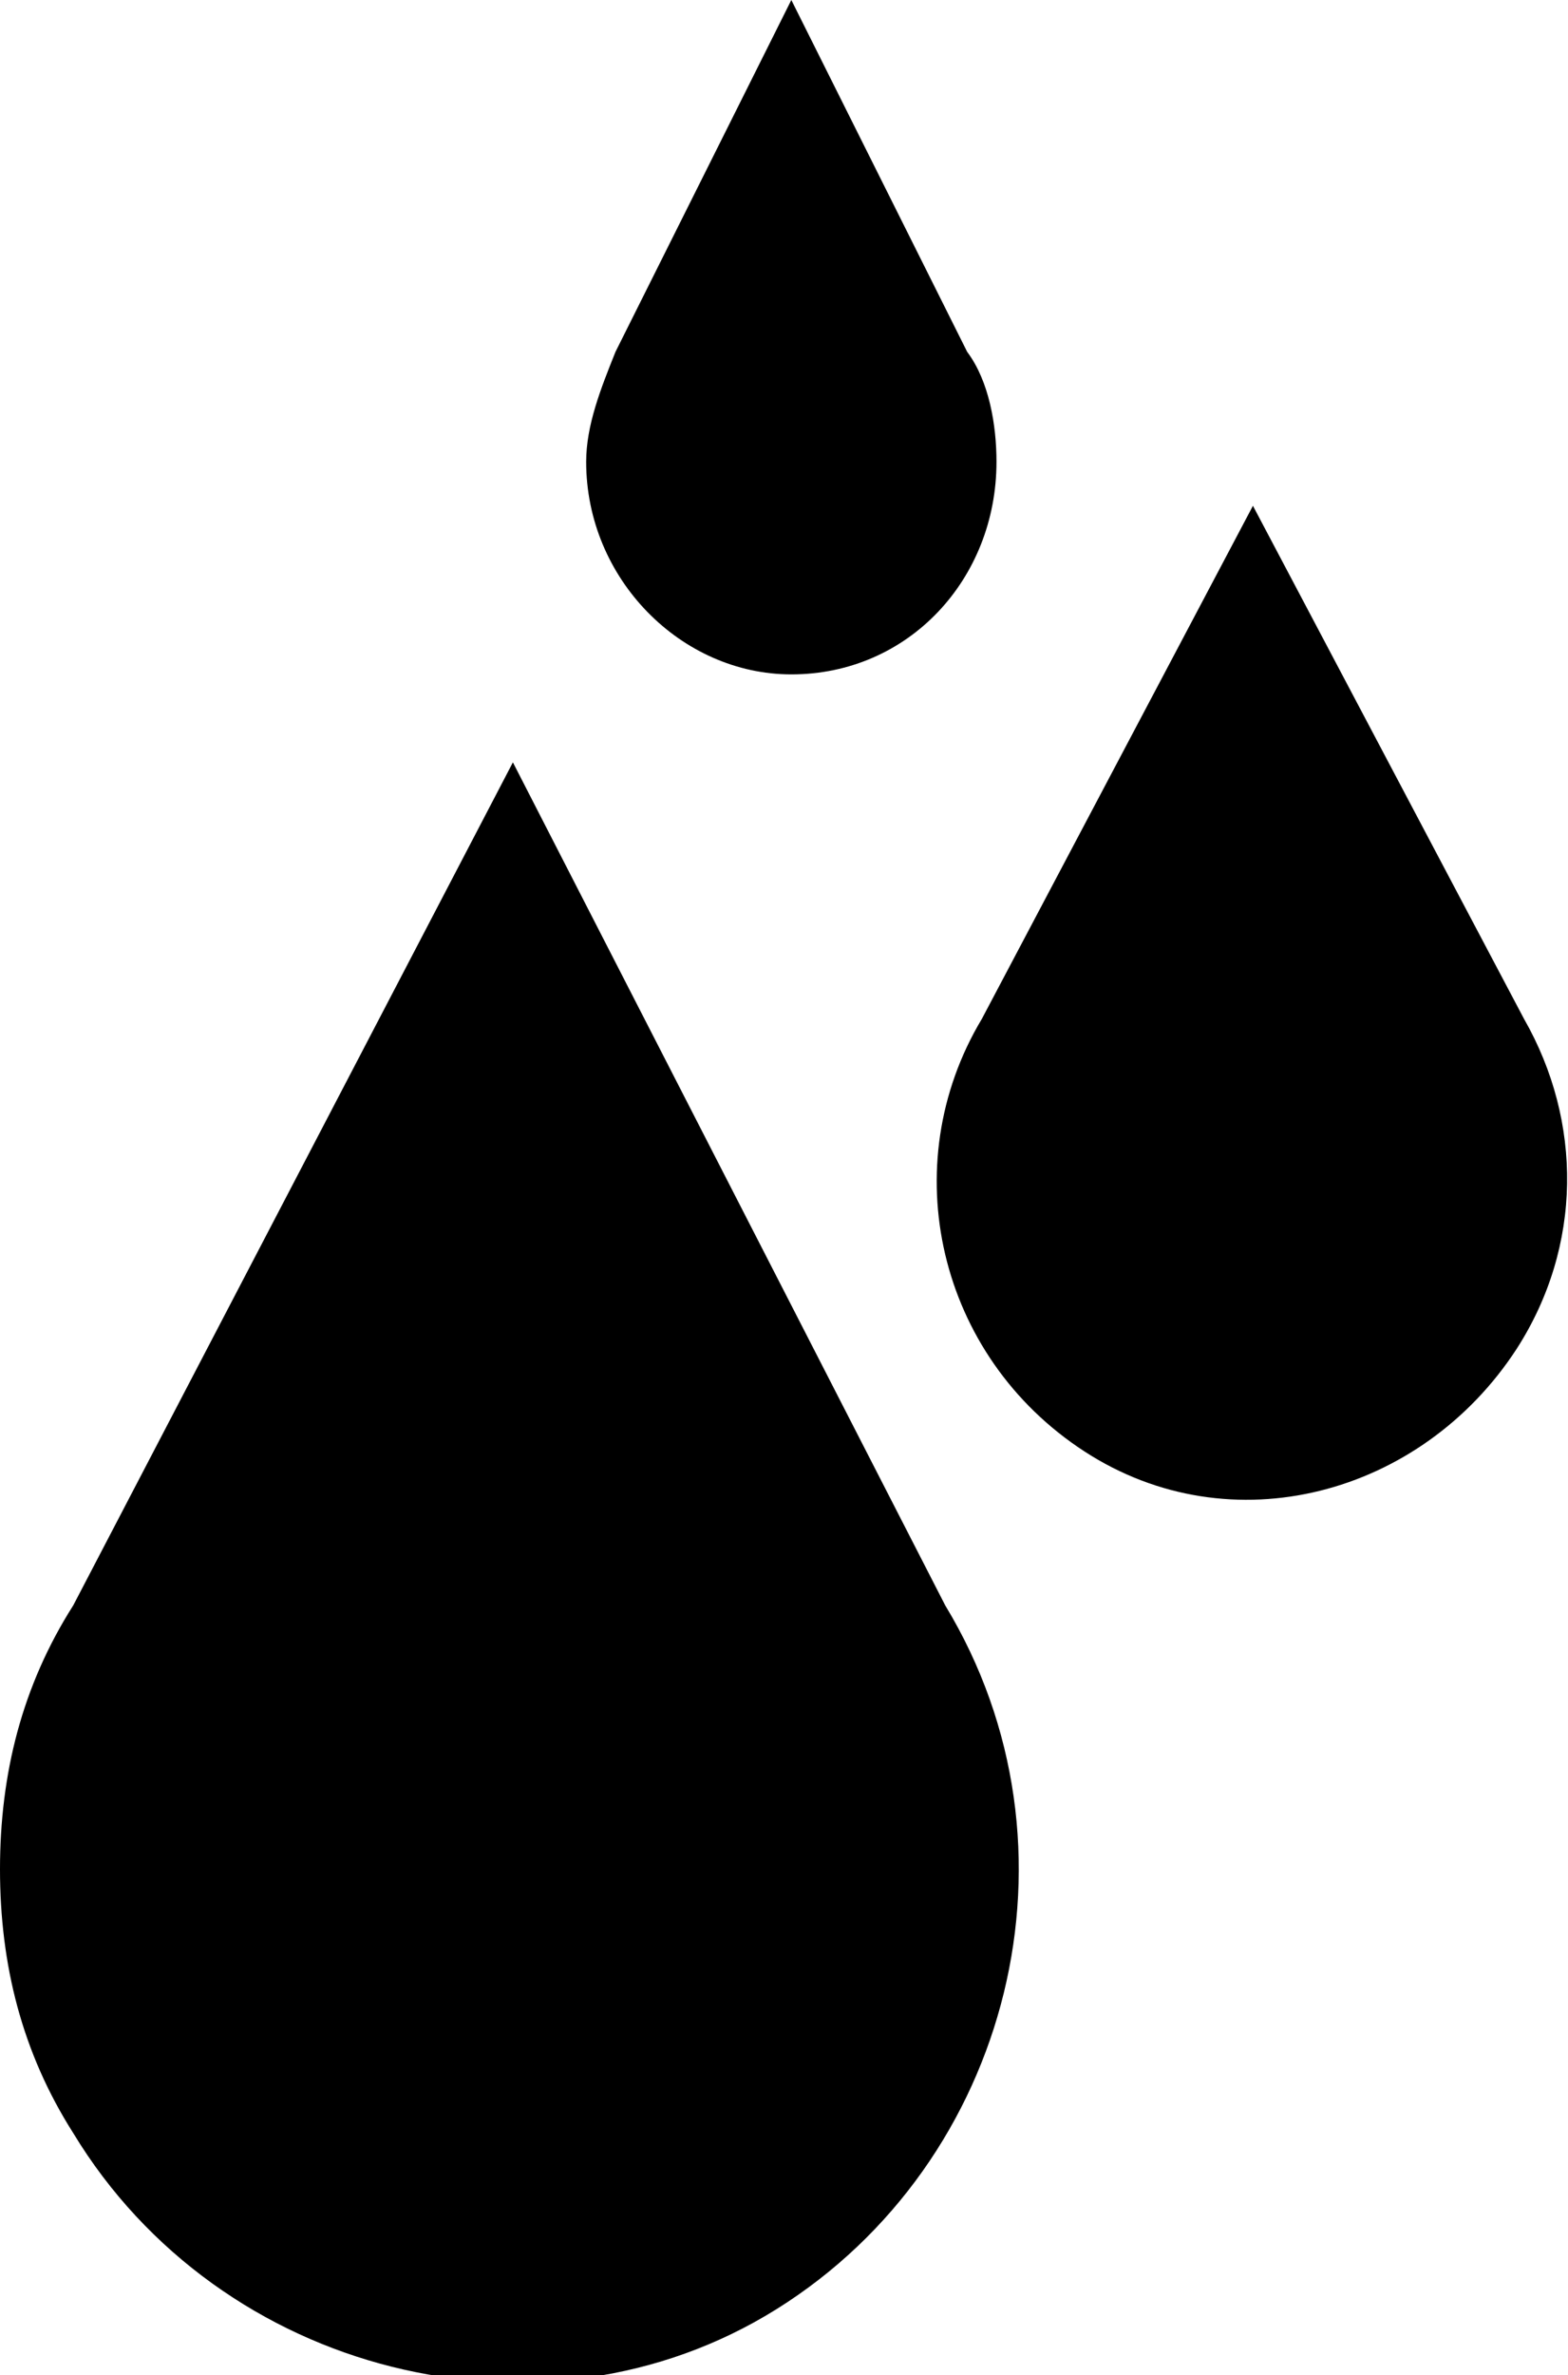
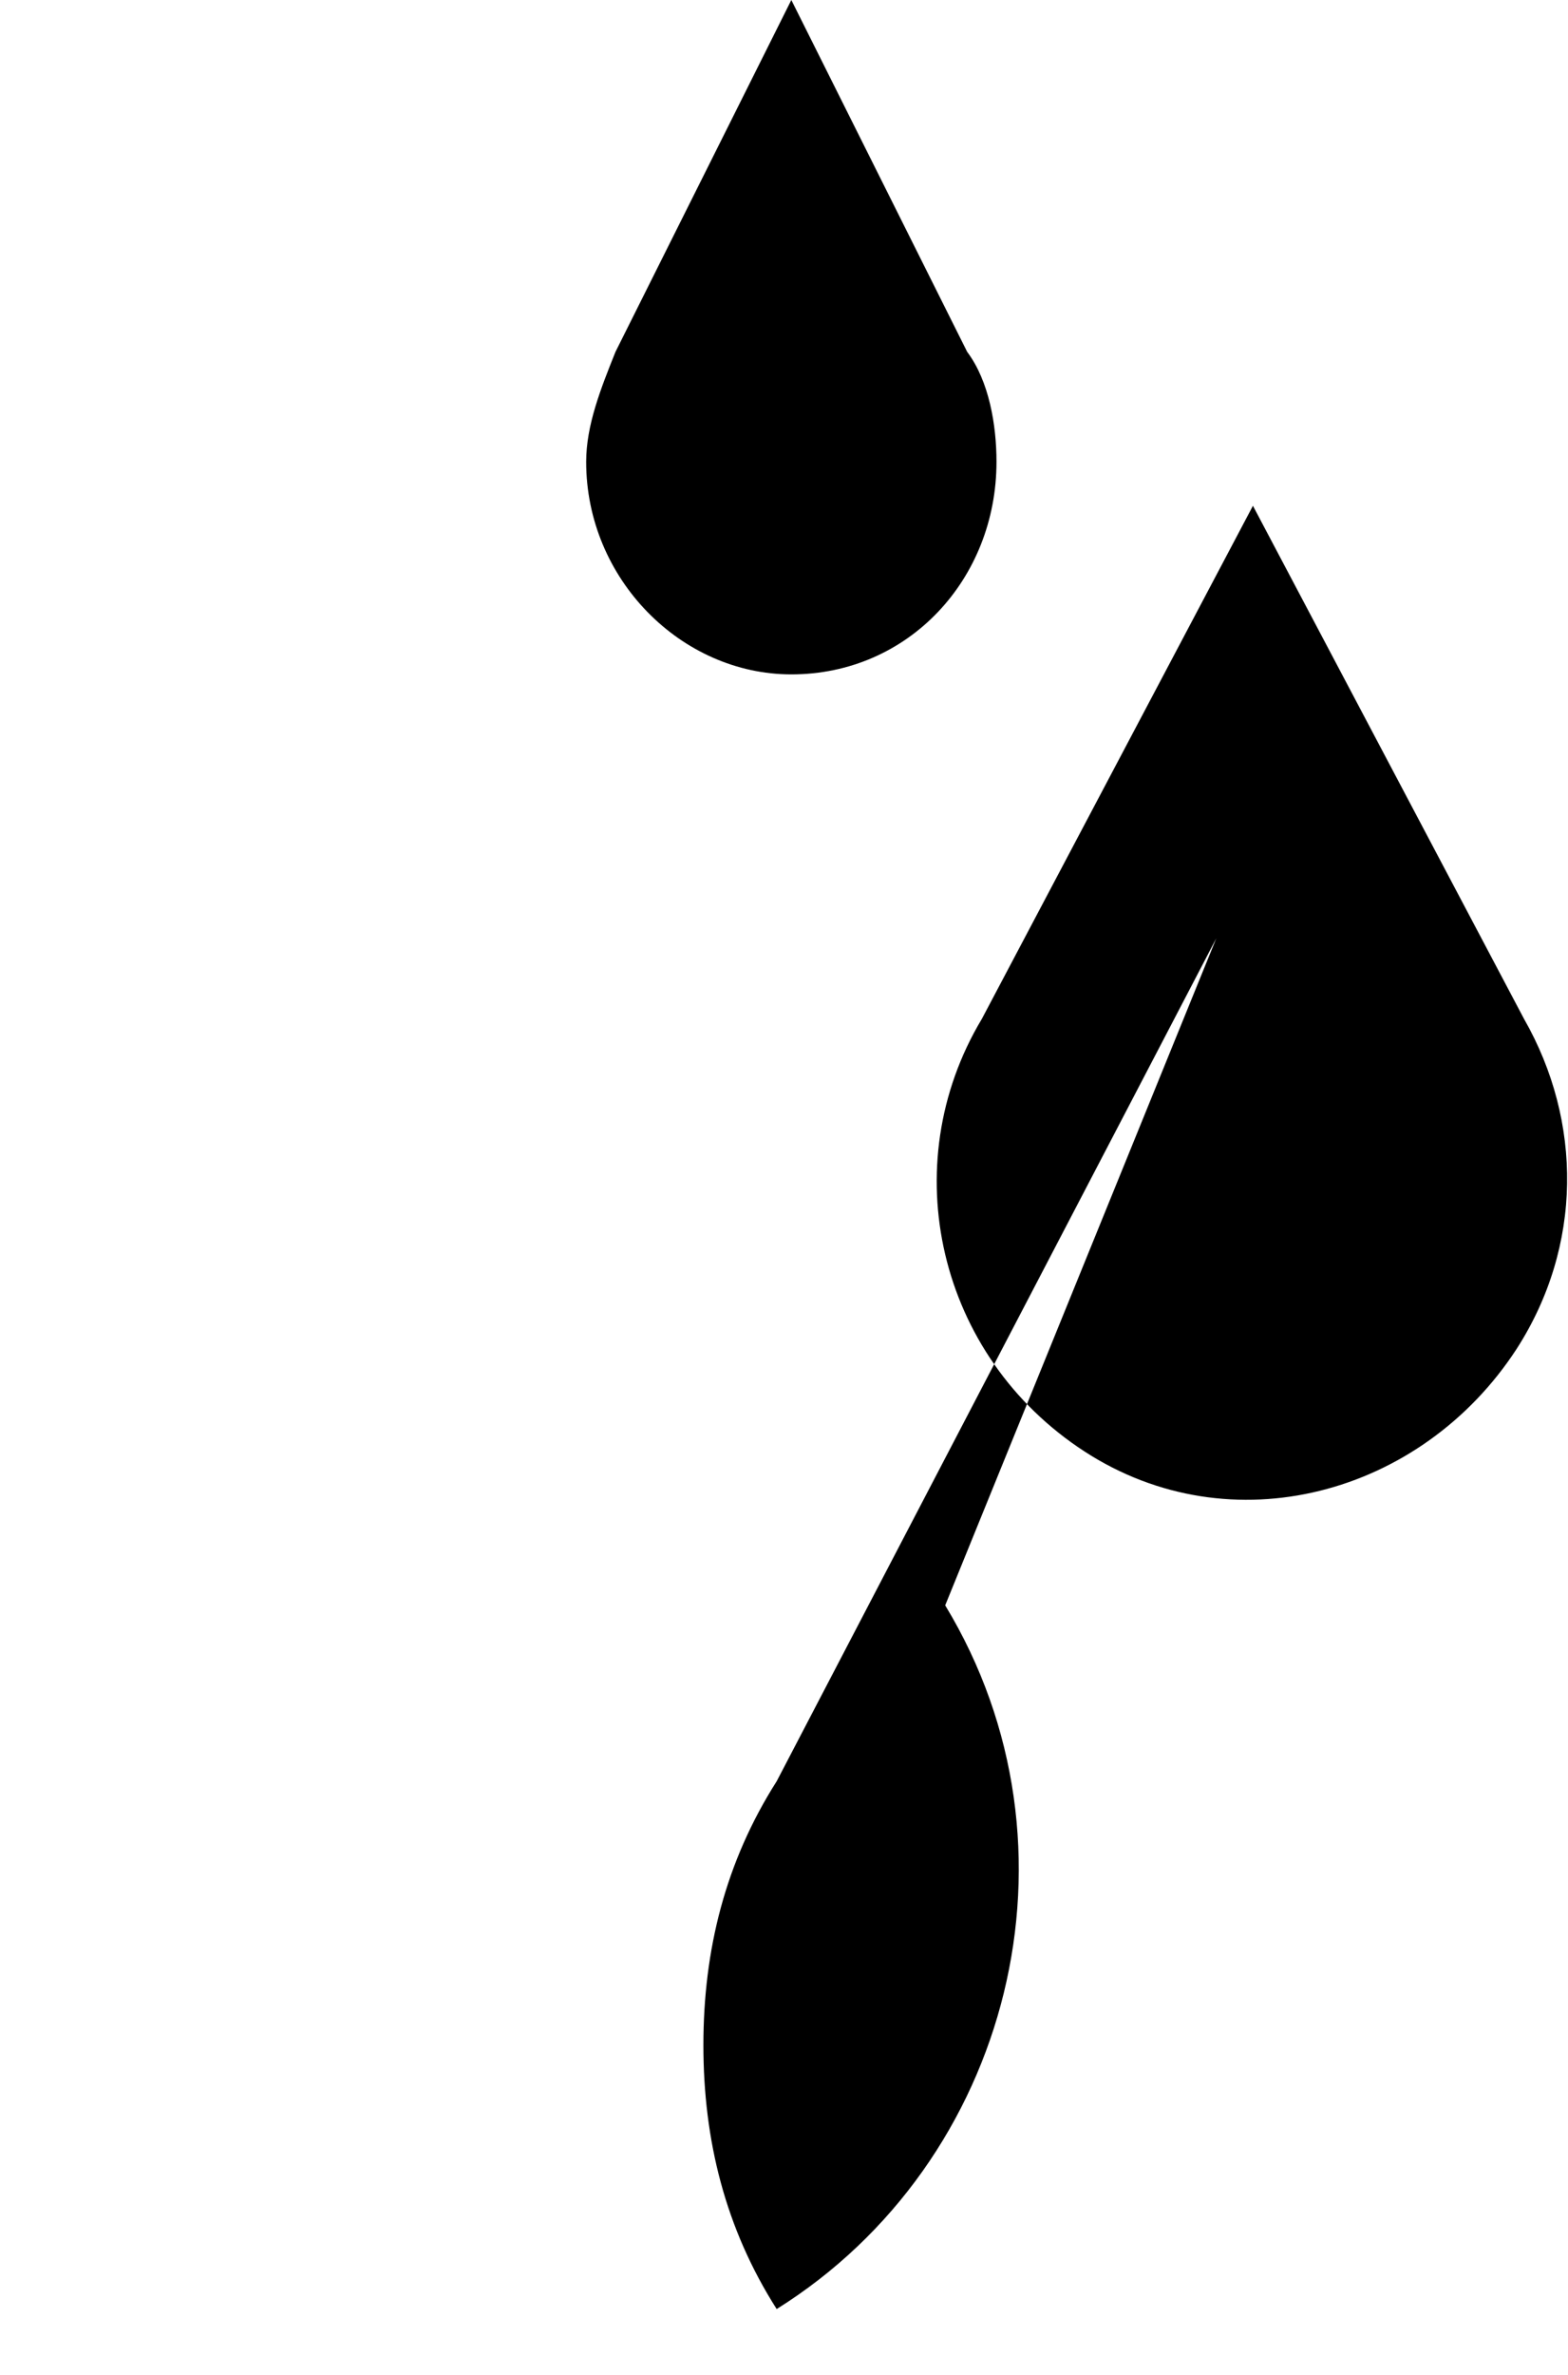
<svg xmlns="http://www.w3.org/2000/svg" version="1.1" id="Groupe_50" x="0px" y="0px" viewBox="0 0 21.4 32.4" style="enable-background:new 0 0 21.4 32.4;" xml:space="preserve">
-   <path id="Tracé_44" d="M12.9,21.9c2,3.3,0.9,7.6-2.3,9.6S3,32.4,1,29.1c-0.7-1.1-1-2.3-1-3.6c0-1.3,0.3-2.5,1-3.6l0,0l6-11.5  L12.9,21.9L12.9,21.9z M20.8,13.9L20.8,13.9l-3.7-7l-3.7,7l0,0c-1.2,2-0.6,4.6,1.4,5.9s4.6,0.6,5.9-1.4C21.6,17,21.6,15.3,20.8,13.9   M10.8,9.2c1.6,0,2.8-1.3,2.8-2.9c0-0.5-0.1-1.1-0.4-1.5v0L10.8,0L8.4,4.8l0,0C8.2,5.3,8,5.8,8,6.3C8,7.9,9.3,9.2,10.8,9.2" />
+   <path id="Tracé_44" d="M12.9,21.9c2,3.3,0.9,7.6-2.3,9.6c-0.7-1.1-1-2.3-1-3.6c0-1.3,0.3-2.5,1-3.6l0,0l6-11.5  L12.9,21.9L12.9,21.9z M20.8,13.9L20.8,13.9l-3.7-7l-3.7,7l0,0c-1.2,2-0.6,4.6,1.4,5.9s4.6,0.6,5.9-1.4C21.6,17,21.6,15.3,20.8,13.9   M10.8,9.2c1.6,0,2.8-1.3,2.8-2.9c0-0.5-0.1-1.1-0.4-1.5v0L10.8,0L8.4,4.8l0,0C8.2,5.3,8,5.8,8,6.3C8,7.9,9.3,9.2,10.8,9.2" />
</svg>